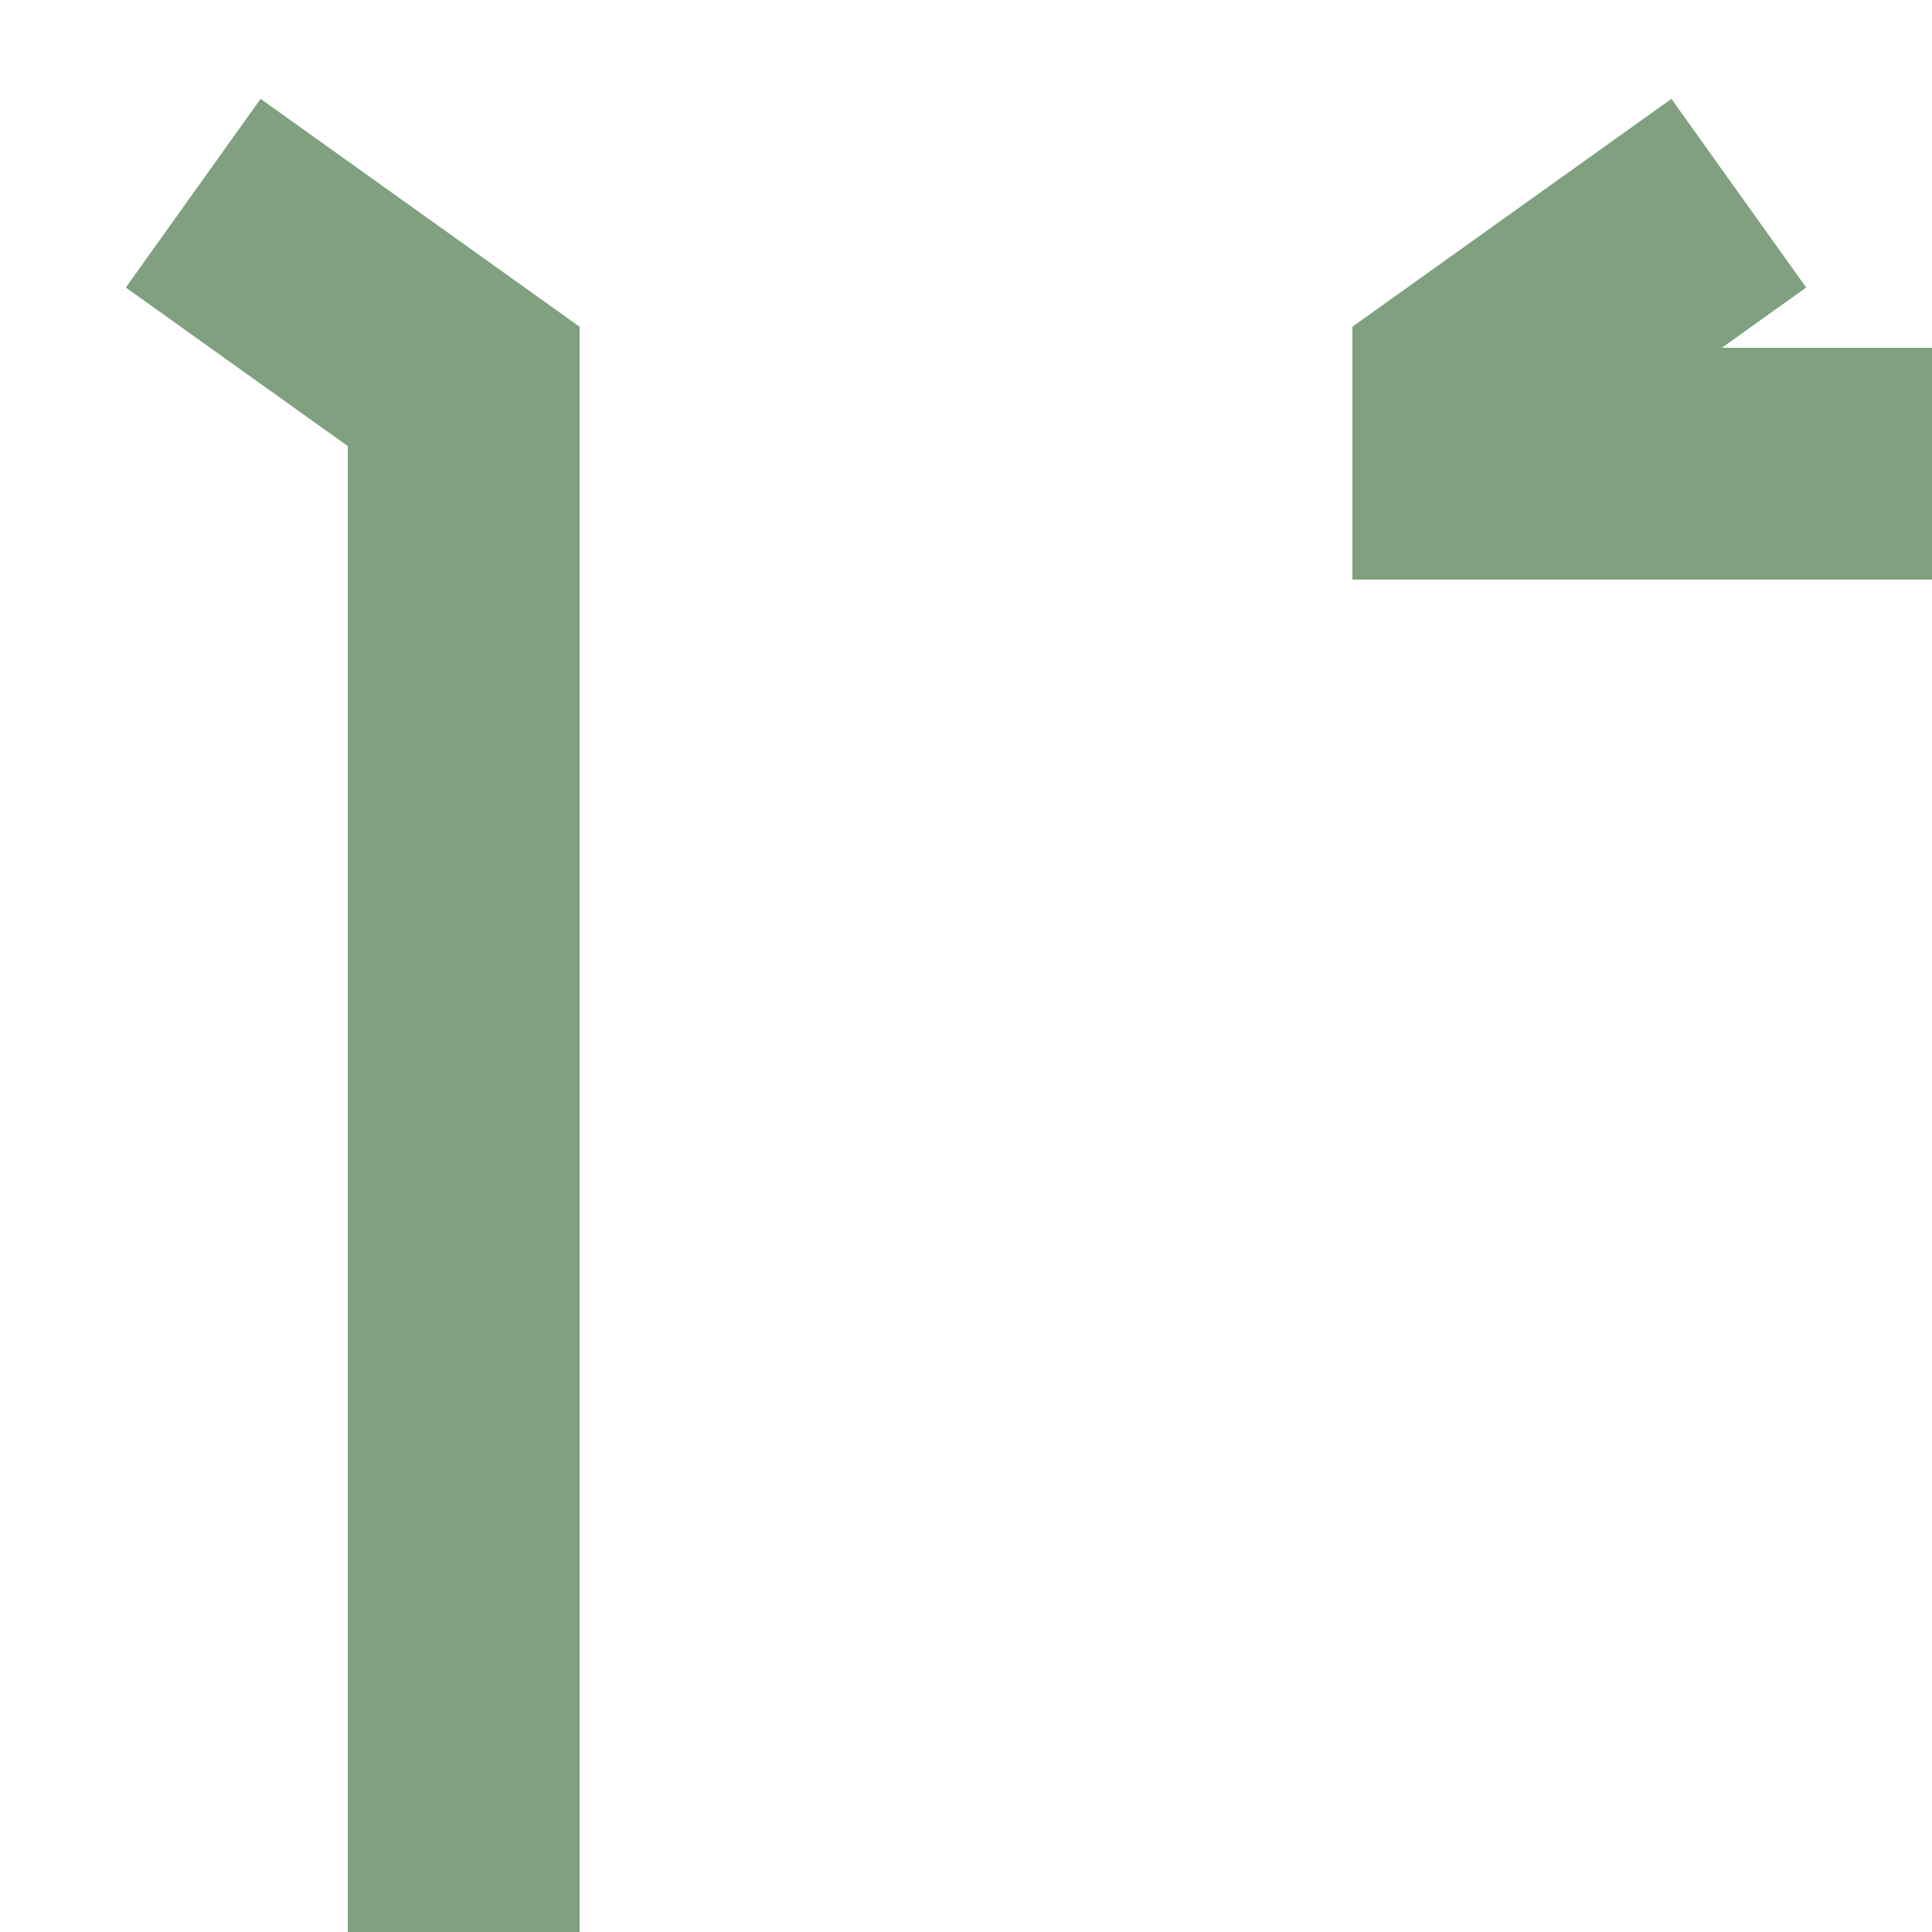
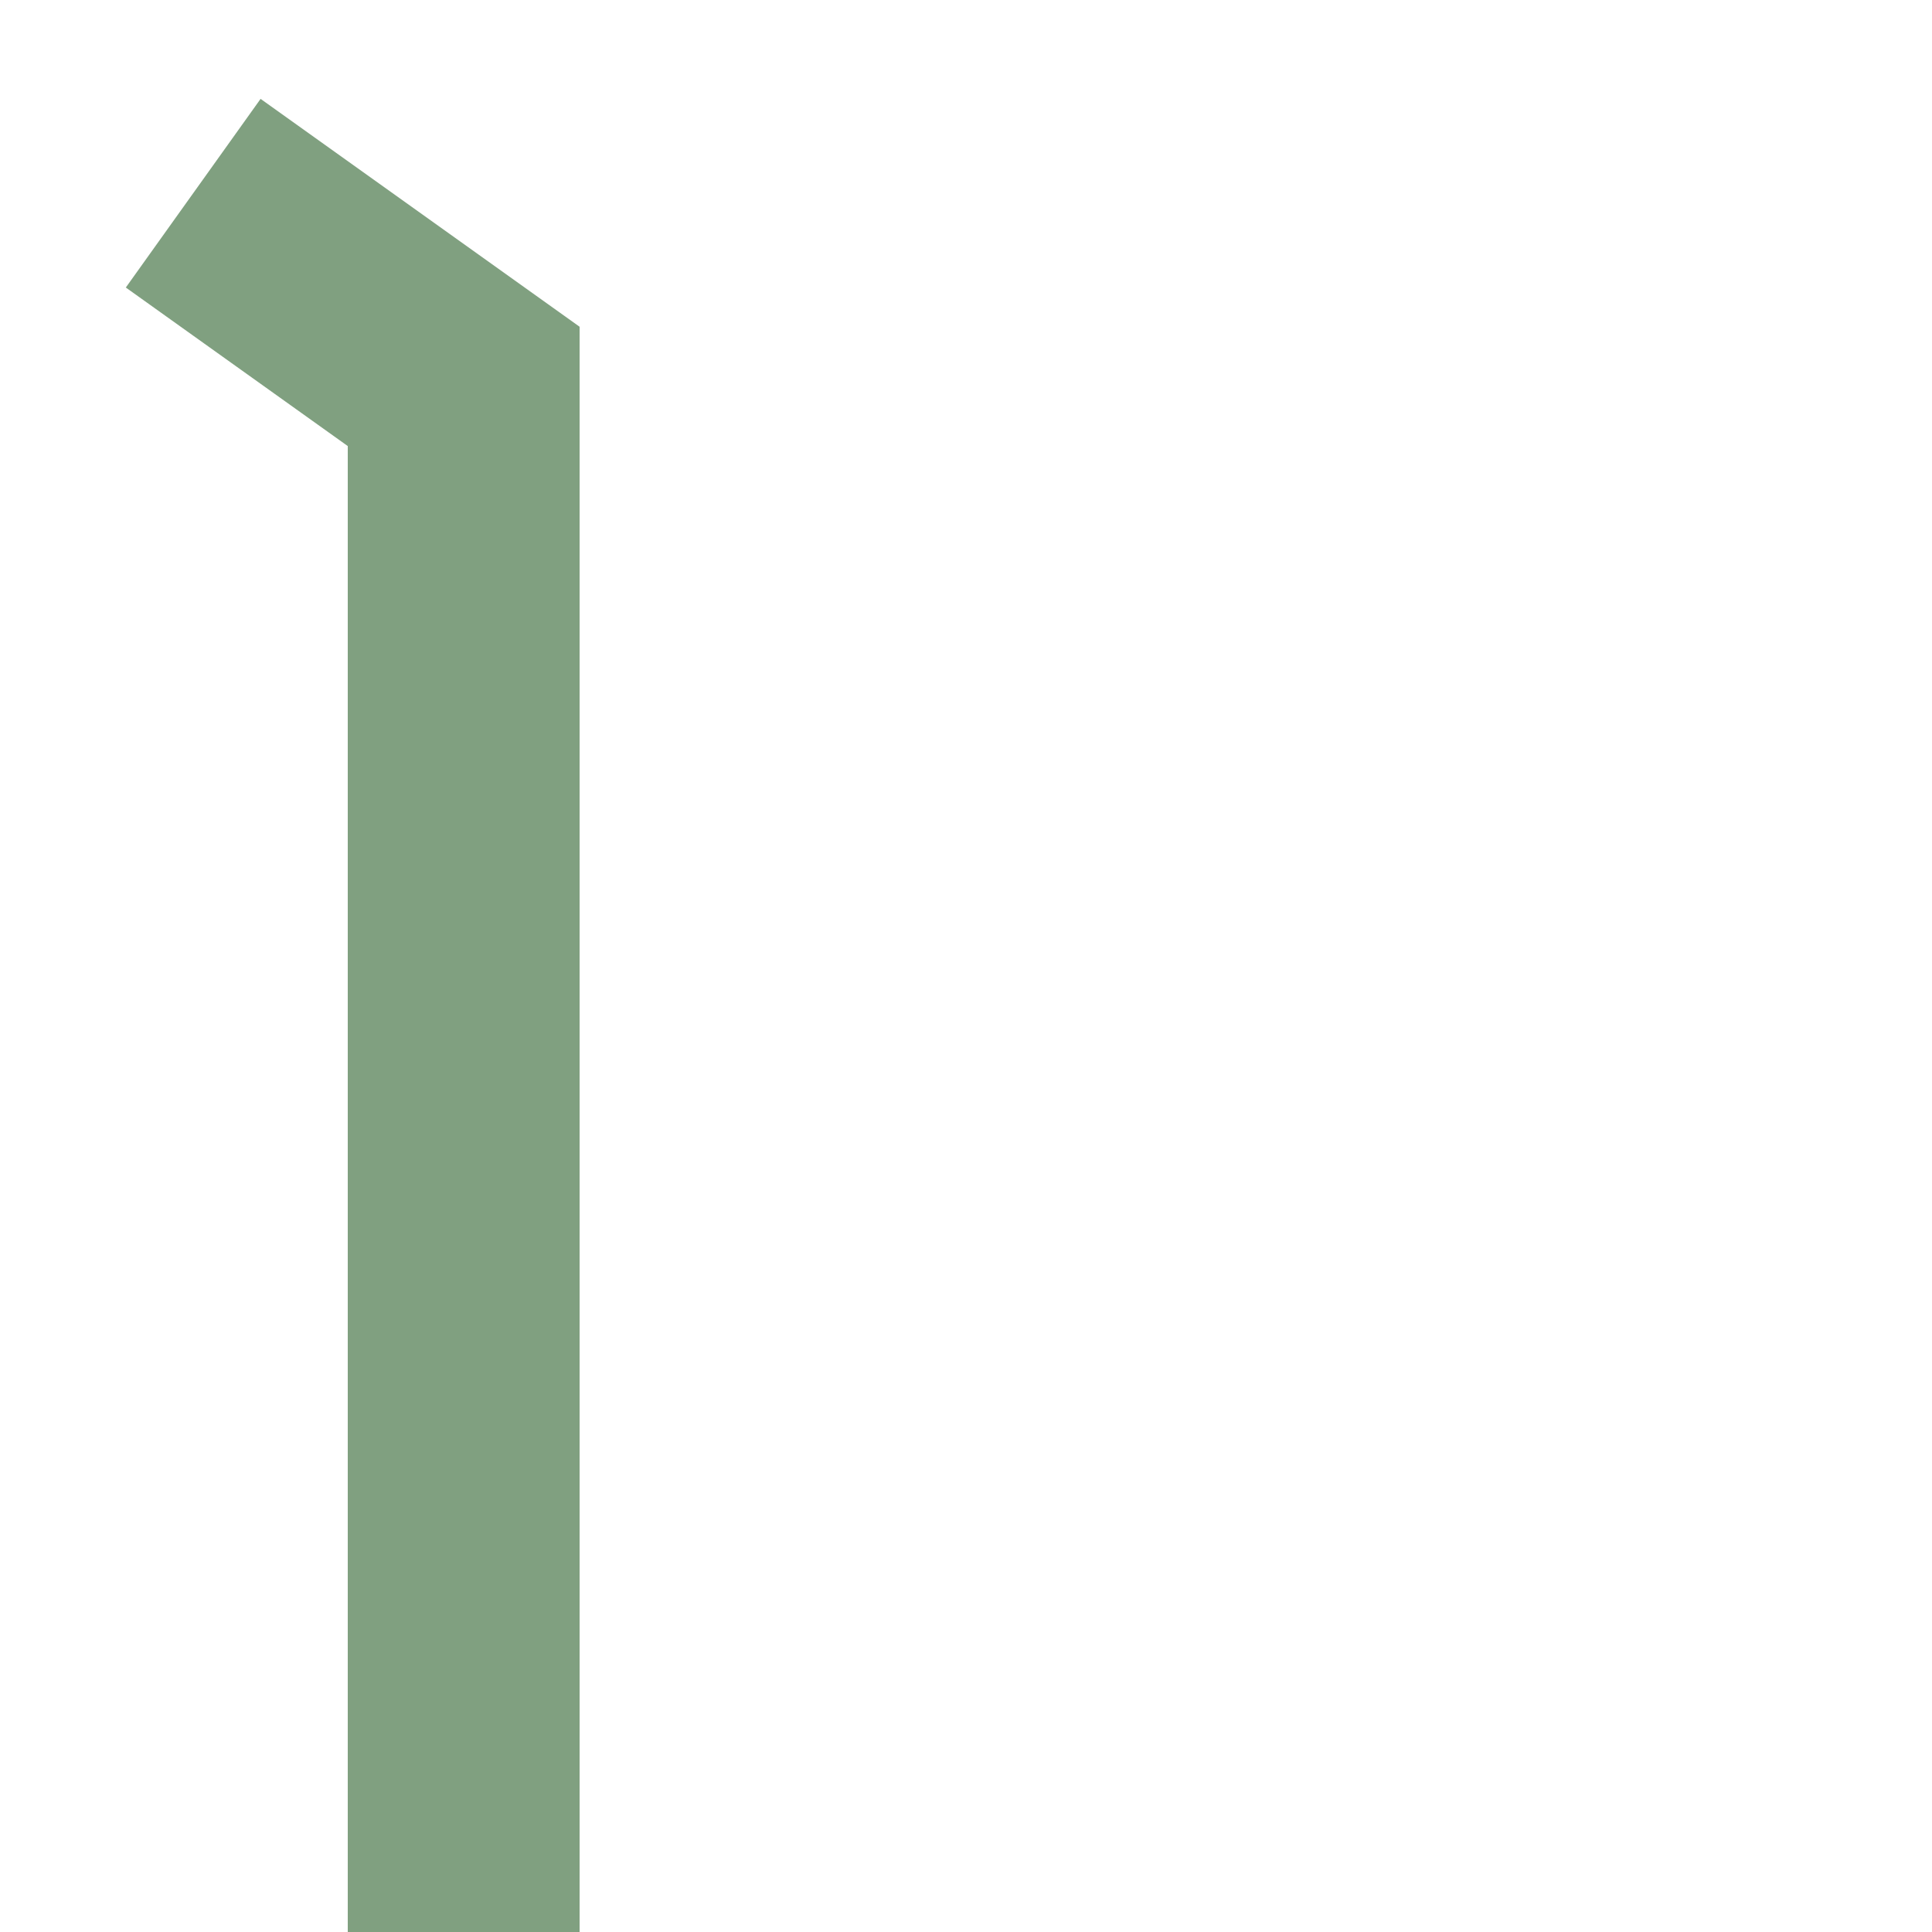
<svg xmlns="http://www.w3.org/2000/svg" width="500" height="500">
  <g style="stroke:#80a080;stroke-width:60;fill:none;">
    <polyline points="50,50 120,100 120,500" />
-     <polyline points="450,50 380,100 380,120 500,120" />
  </g>
</svg>